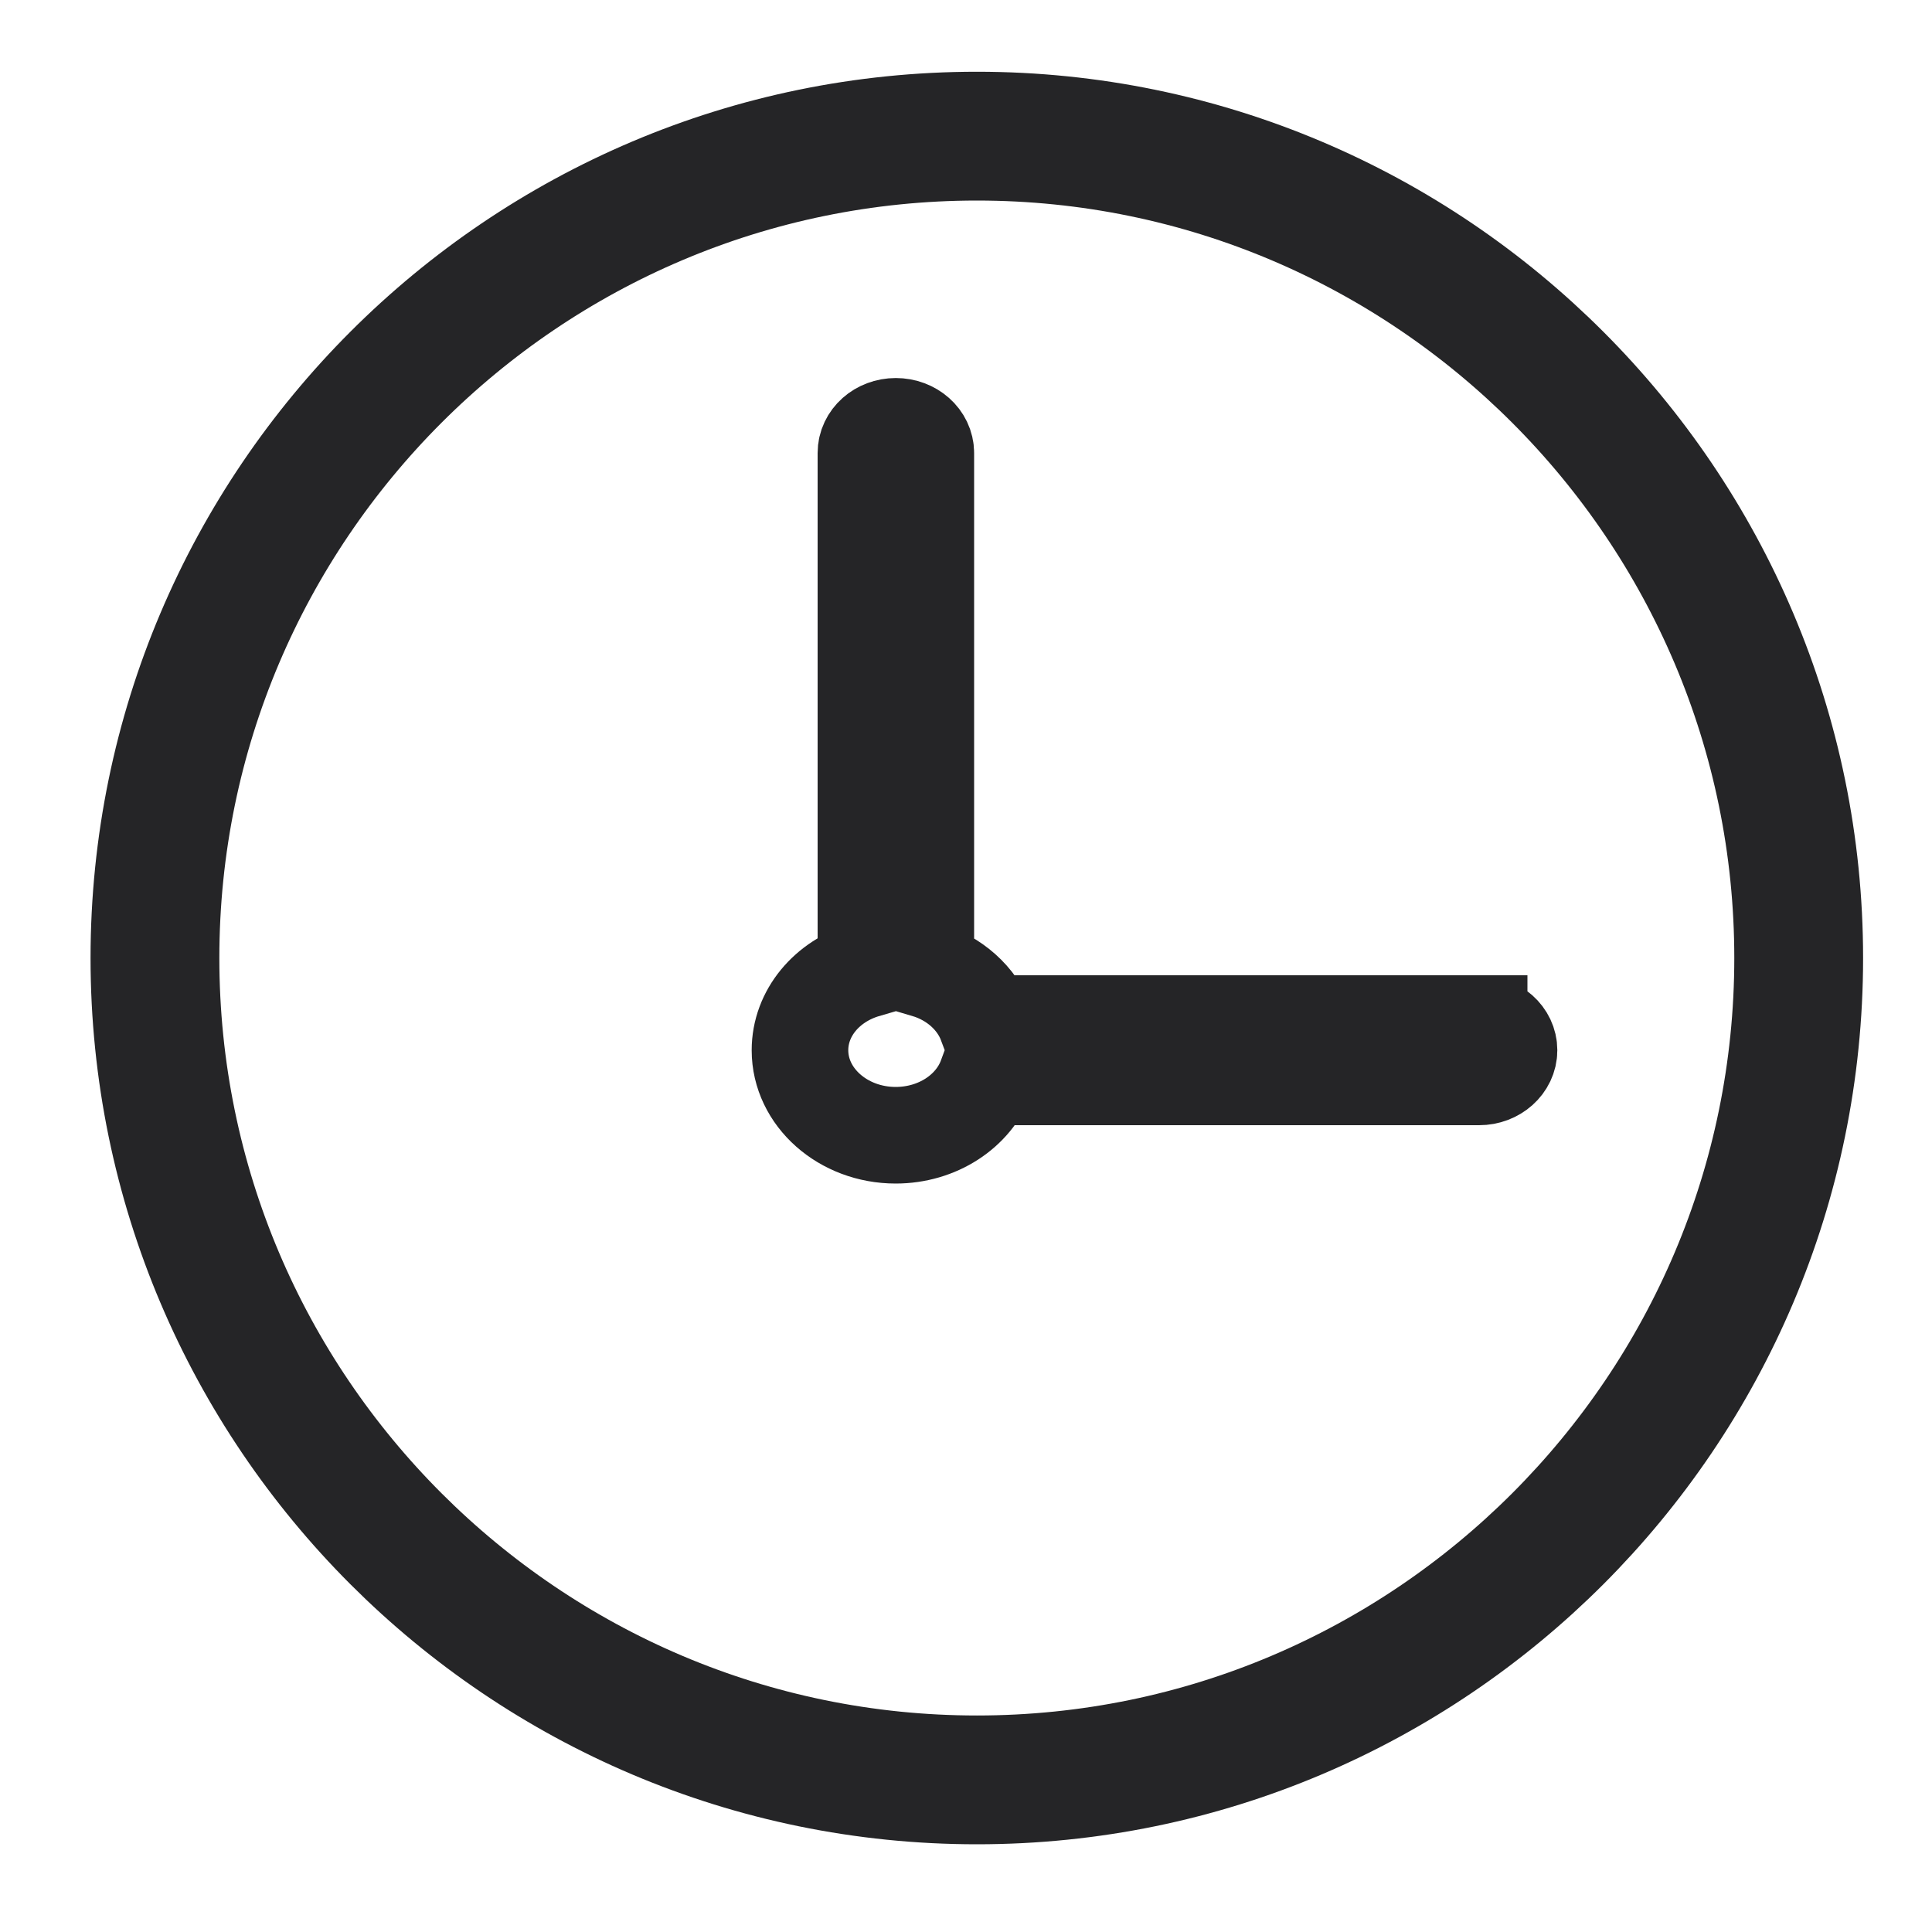
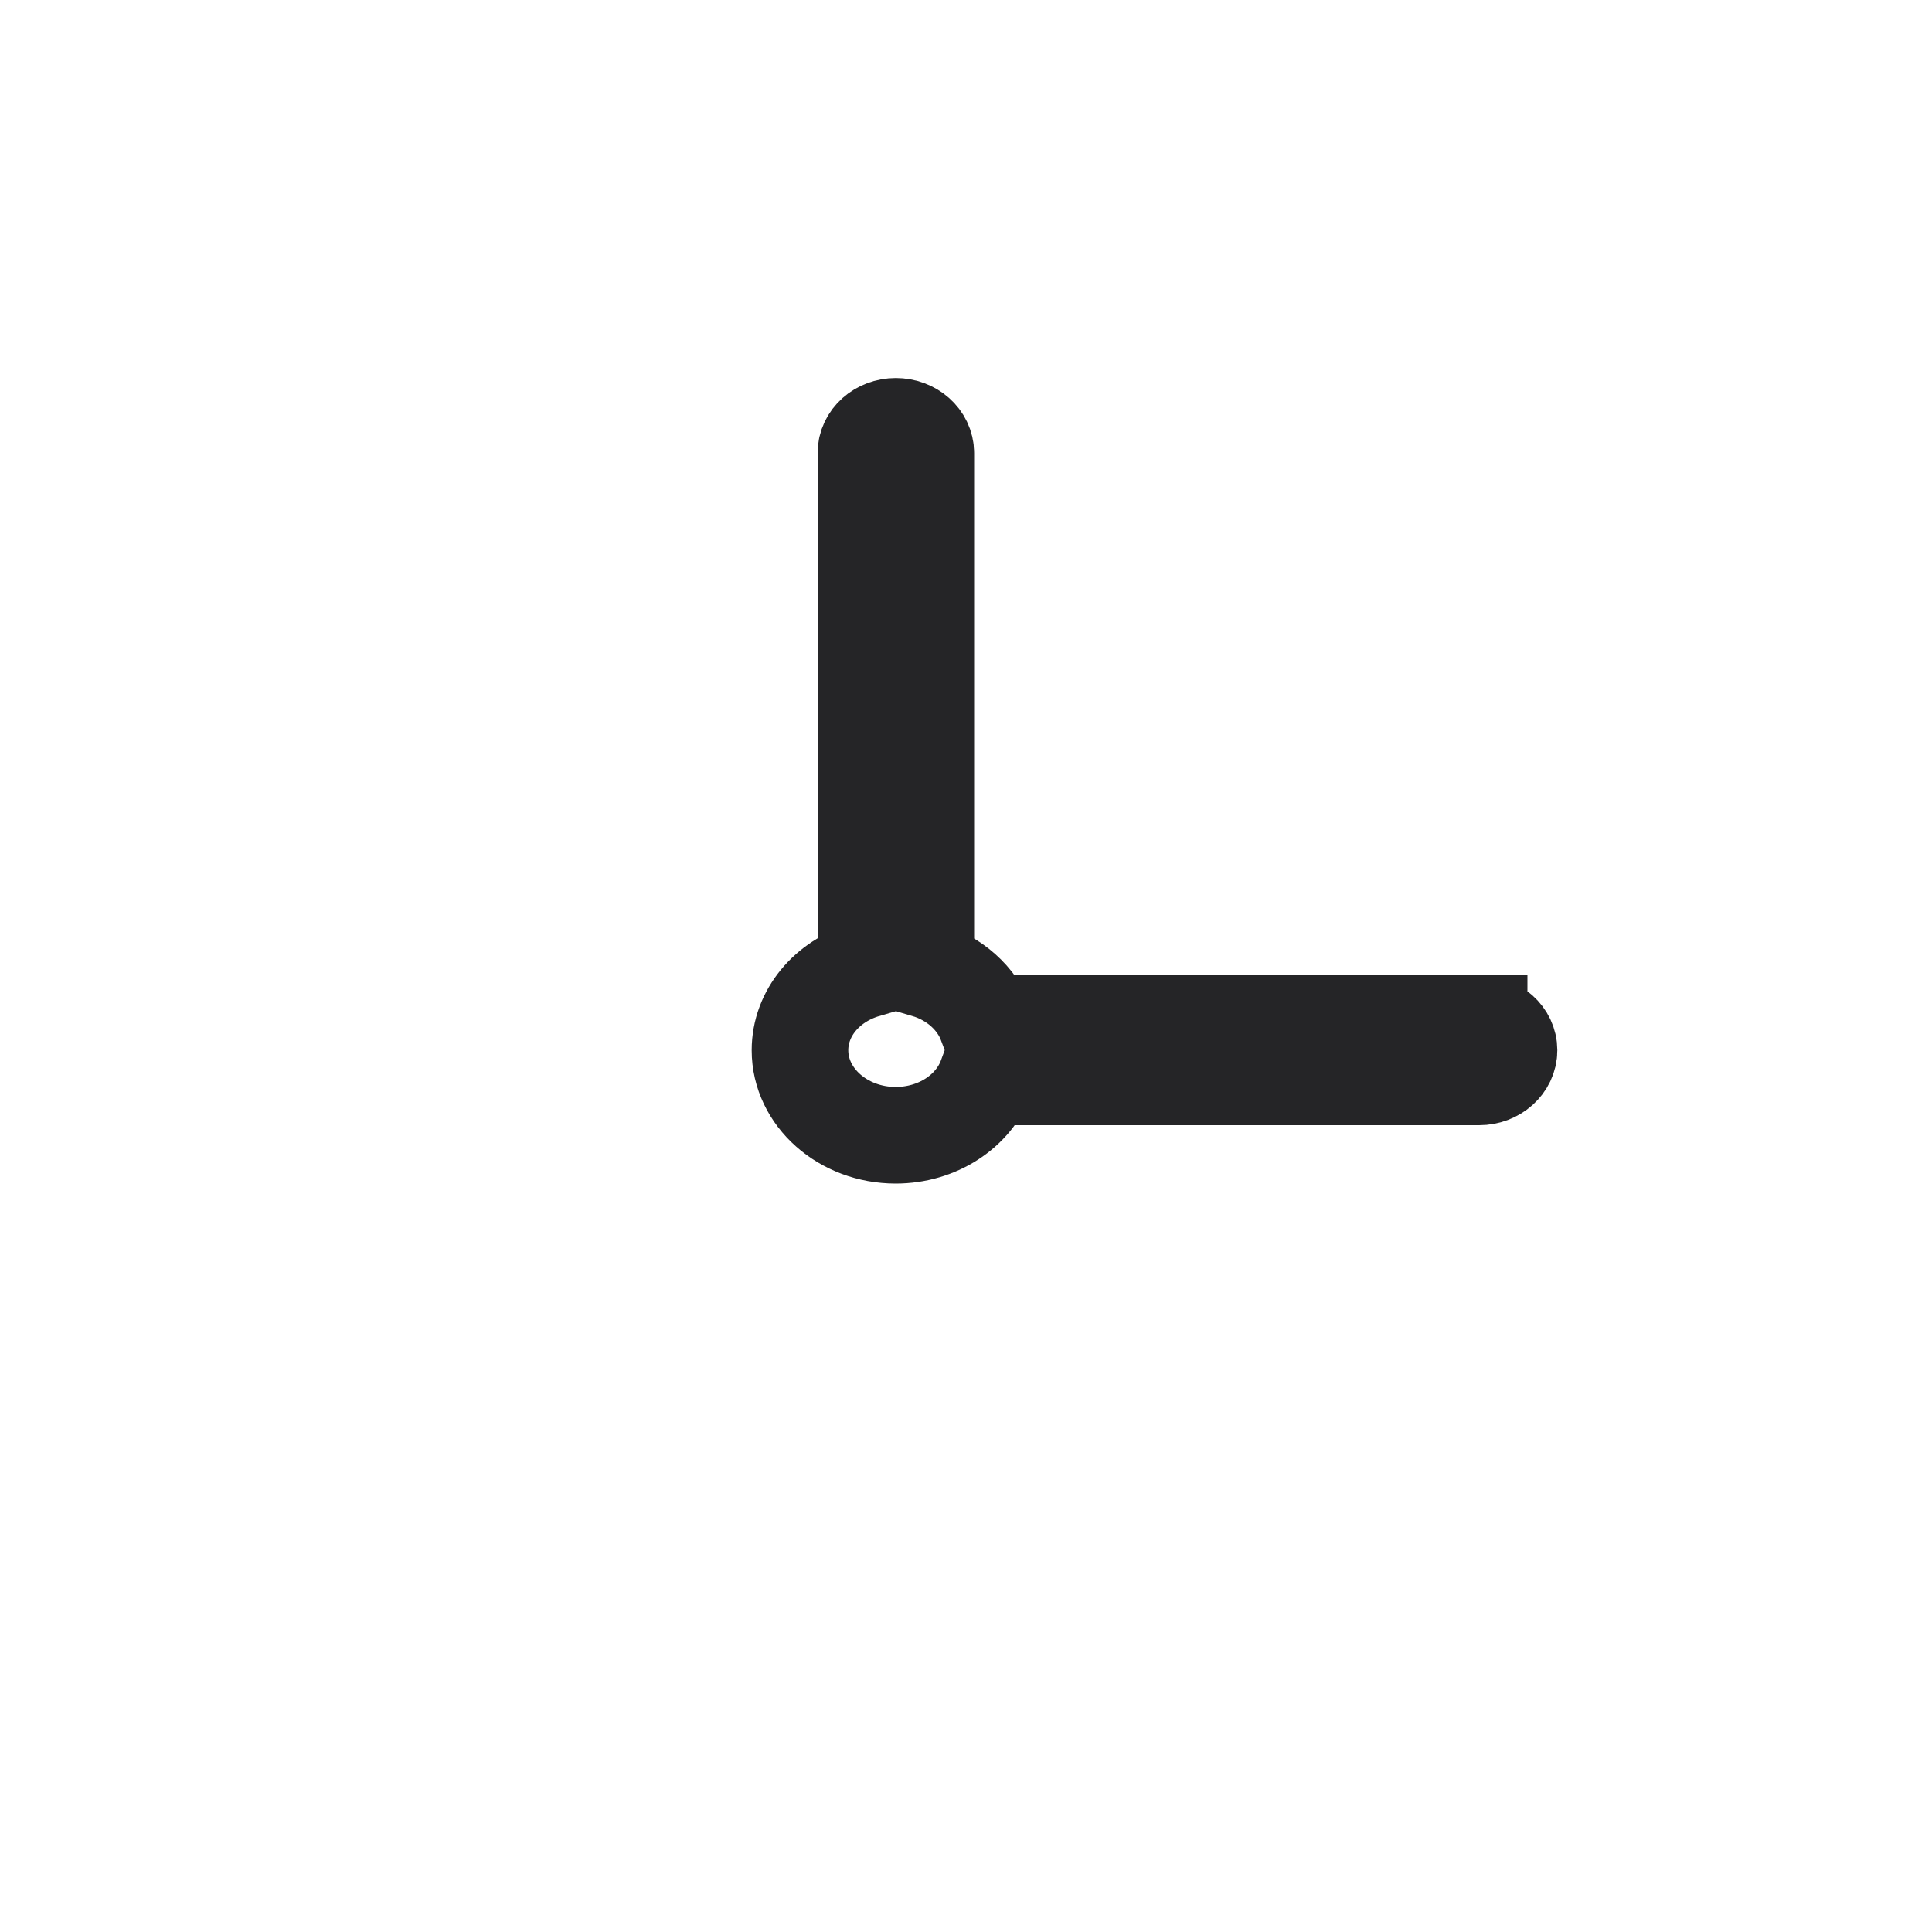
<svg xmlns="http://www.w3.org/2000/svg" width="15" height="15" viewBox="0 0 15 15" fill="none">
-   <path d="M1.203 7.438C1.203 3.92 4.067 1.057 7.585 1.057C11.102 1.057 13.965 3.92 13.965 7.438C13.965 10.956 11.102 13.819 7.585 13.819C4.067 13.819 1.203 10.955 1.203 7.438Z" stroke="#252527" />
  <path fill-rule="evenodd" clip-rule="evenodd" d="M11.484 7.947H7.658C7.584 7.75 7.41 7.594 7.188 7.528V3.517C7.188 3.402 7.083 3.31 6.955 3.31C6.827 3.31 6.723 3.402 6.723 3.517V7.528C6.419 7.617 6.211 7.867 6.211 8.154C6.211 8.518 6.545 8.814 6.954 8.814C7.277 8.814 7.559 8.63 7.658 8.361H11.484C11.612 8.361 11.716 8.268 11.716 8.154C11.716 8.04 11.613 7.948 11.484 7.948L11.484 7.947Z" stroke="#252527" stroke-width="0.75" />
</svg>